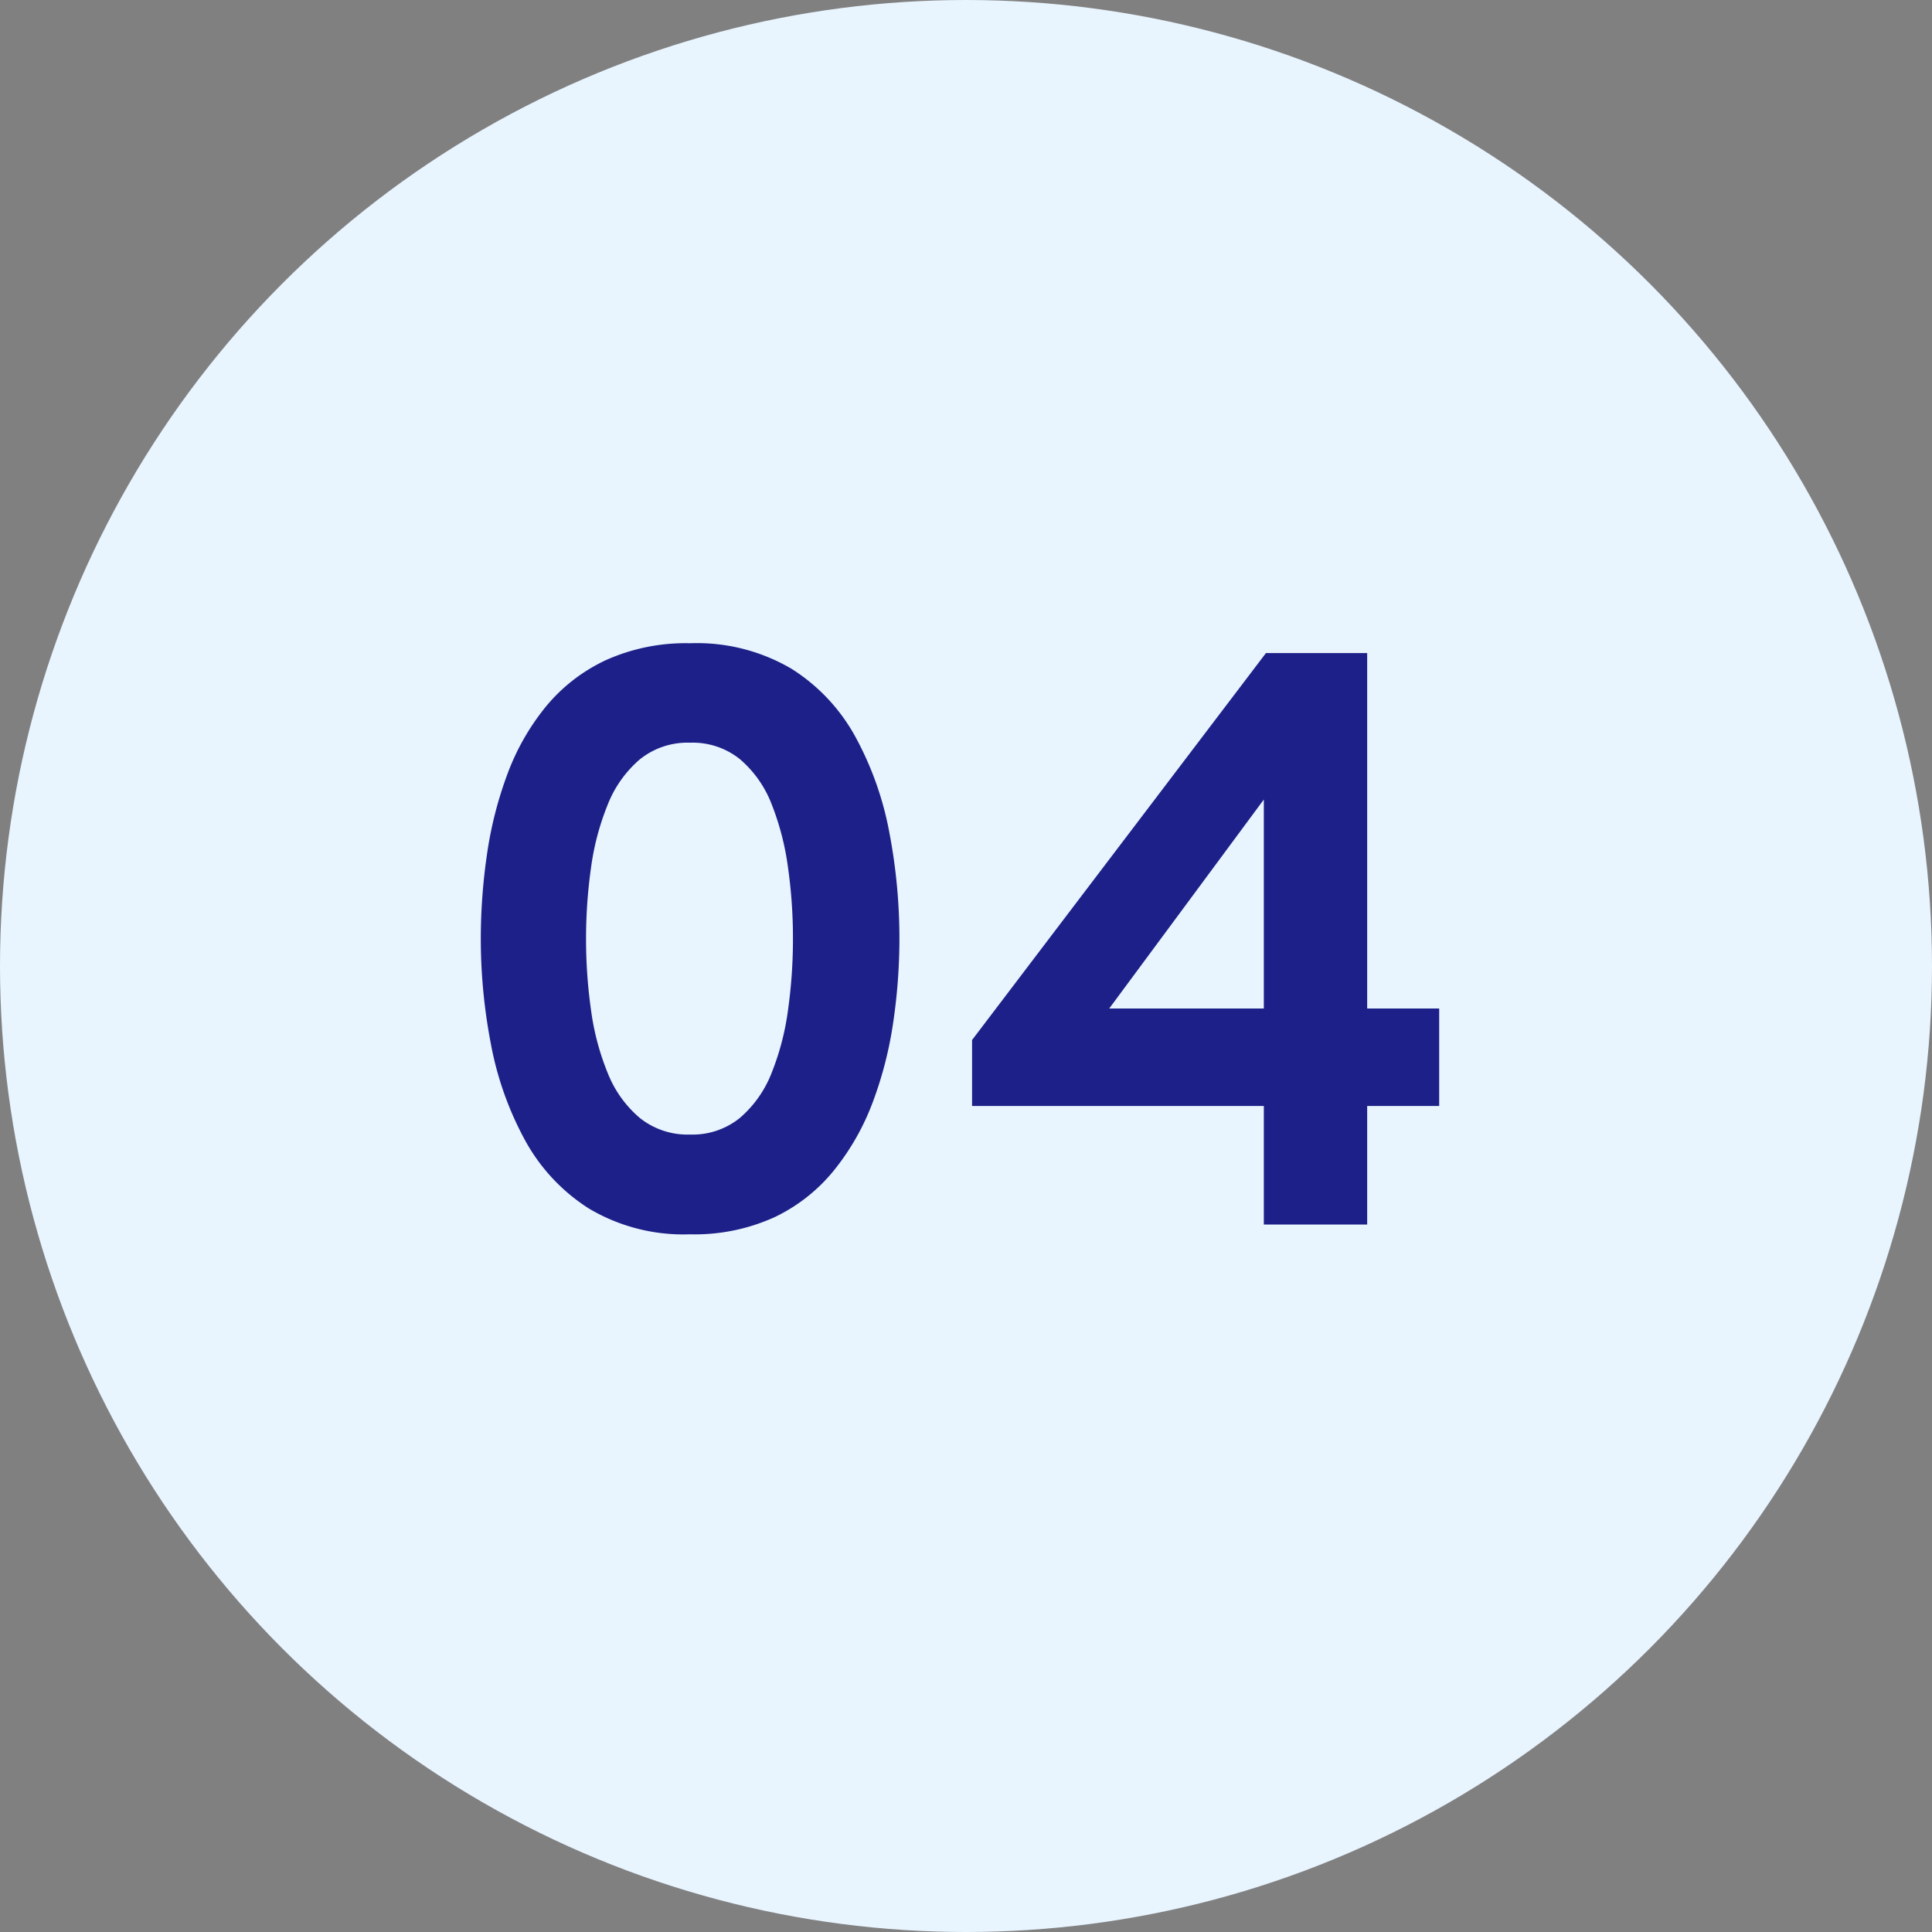
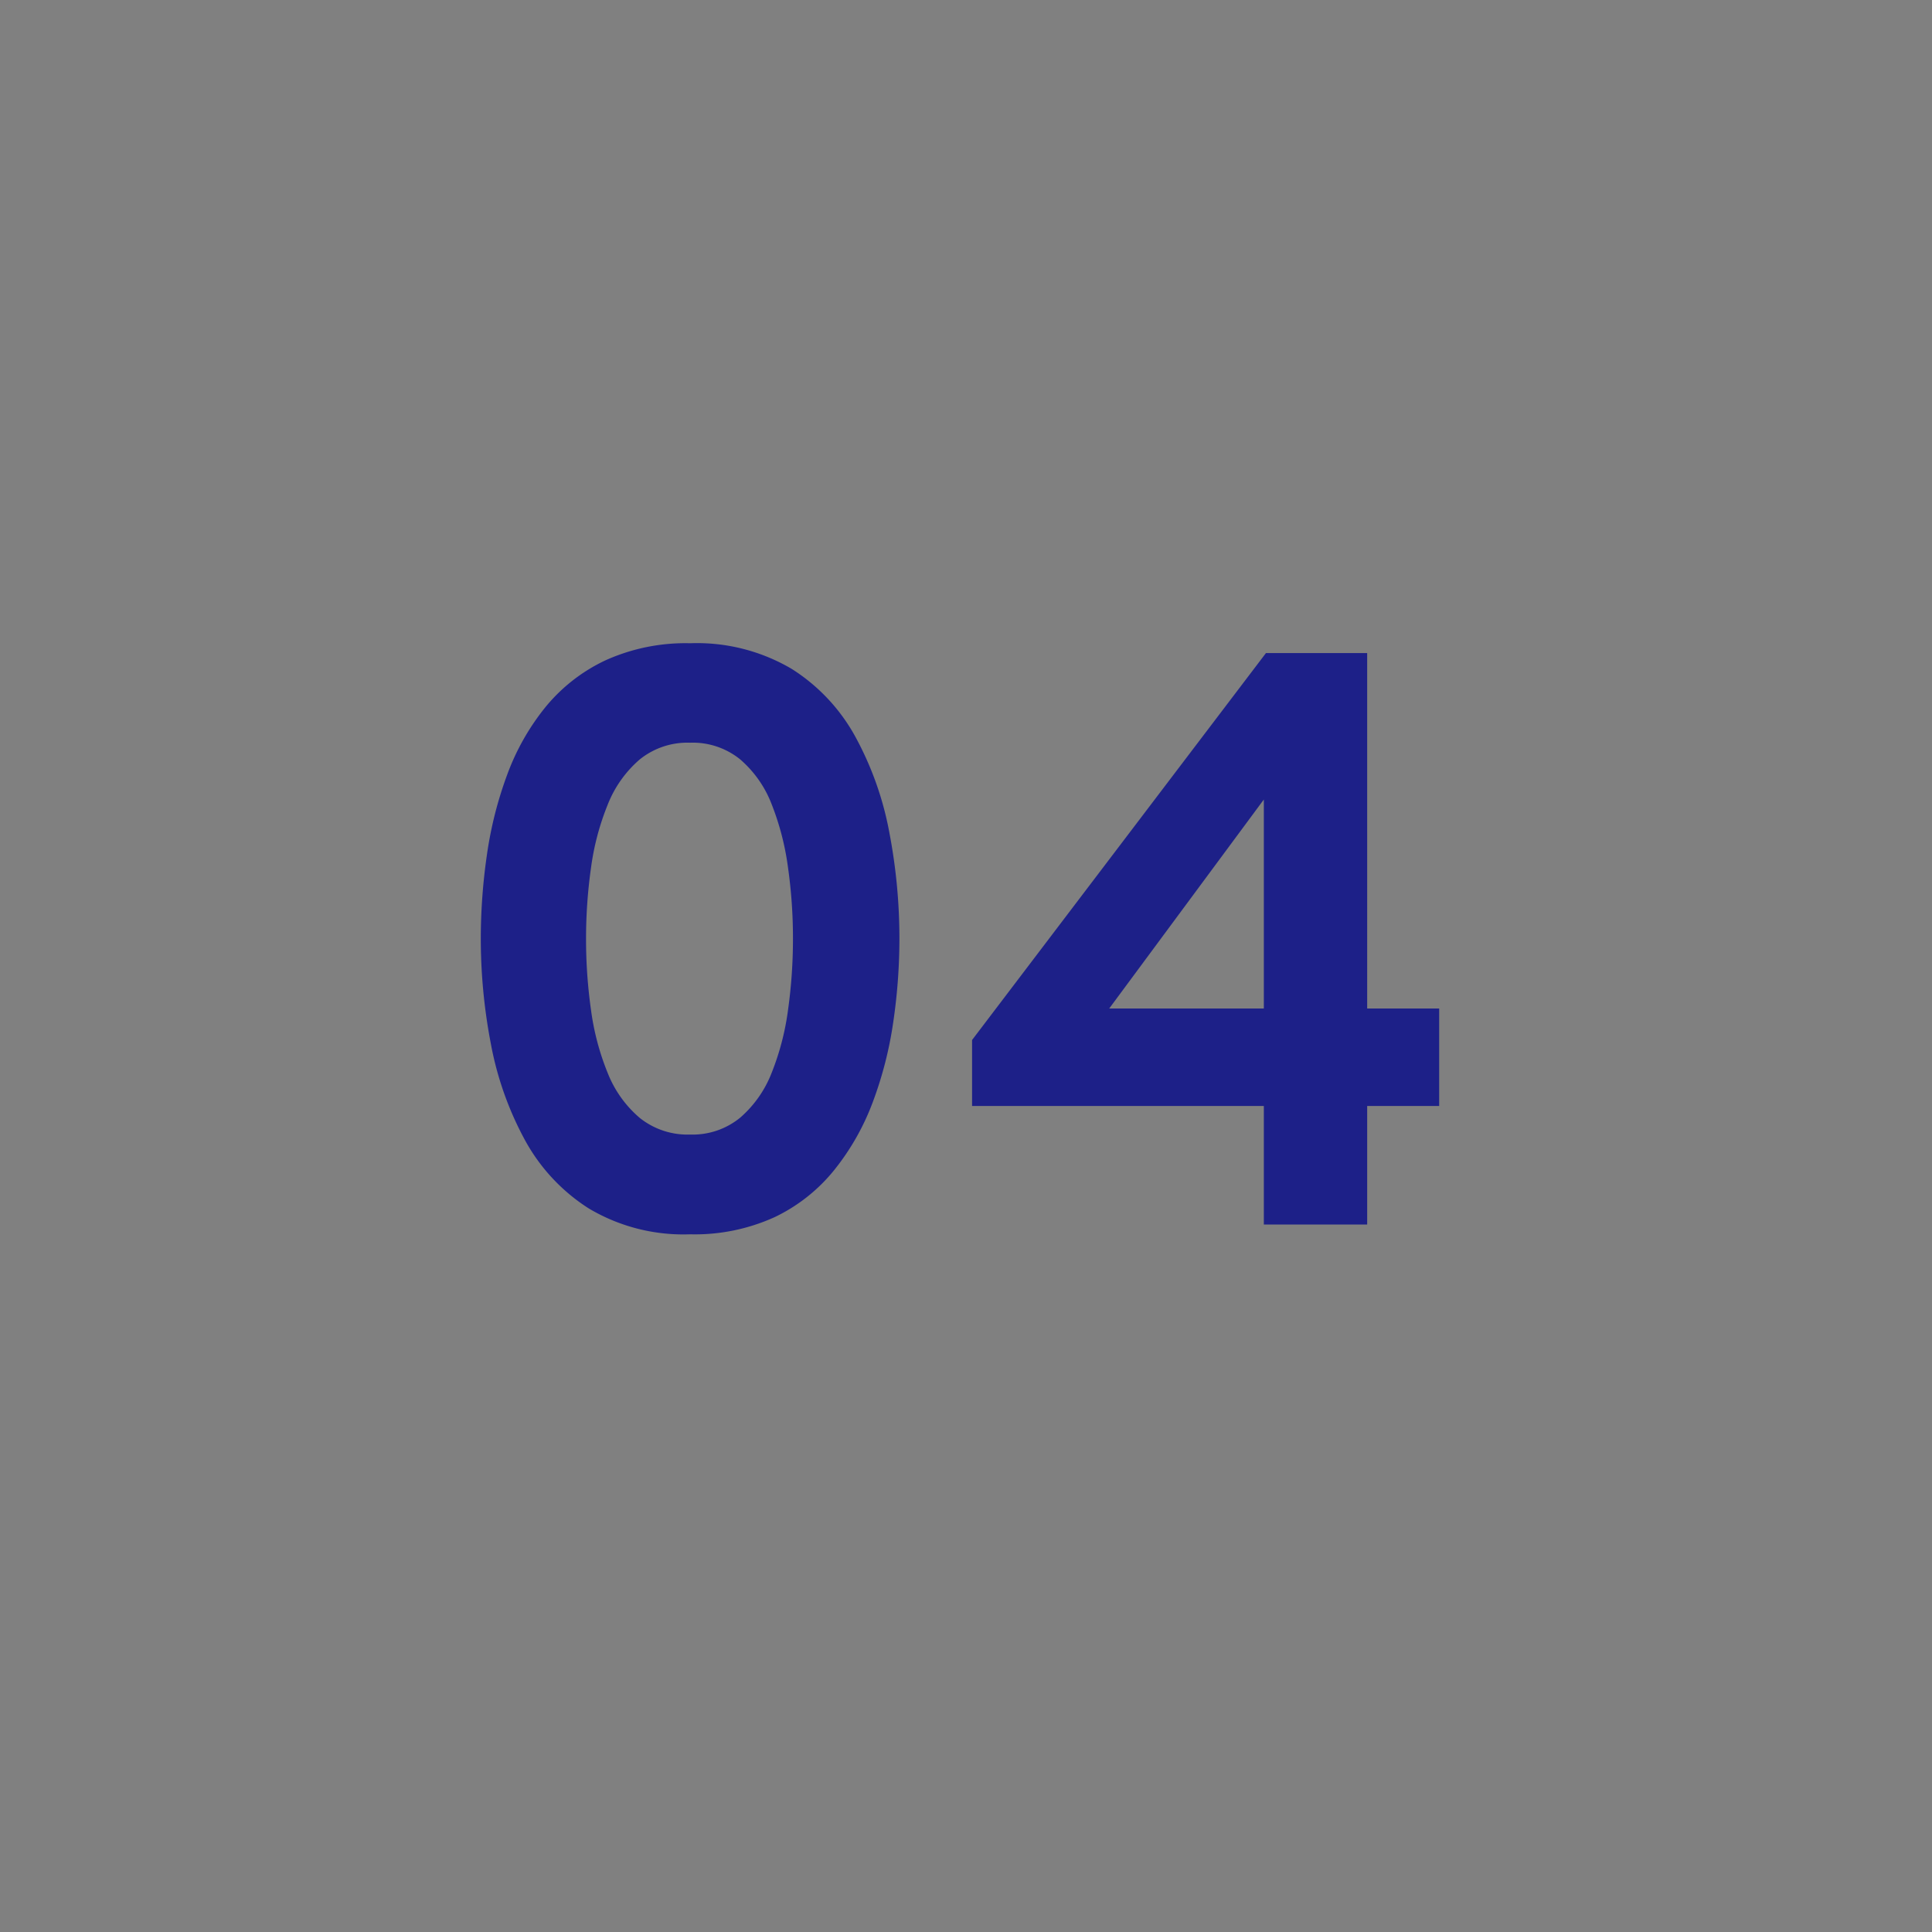
<svg xmlns="http://www.w3.org/2000/svg" id="num_usage_04_pc" width="71" height="71" viewBox="0 0 71 71">
  <rect x="0" y="0" width="71" height="71" fill="#808080" stroke="none" />
-   <circle id="楕円形_63" data-name="楕円形 63" cx="35.5" cy="35.5" r="35.5" fill="#e8f4fe" />
  <path id="パス_24047" data-name="パス 24047" d="M-9.639.36a6.789,6.789,0,0,1-3.73-.954,6.881,6.881,0,0,1-2.357-2.541,11.979,11.979,0,0,1-1.236-3.51,20.412,20.412,0,0,1-.369-3.855,21.488,21.488,0,0,1,.225-3.086,14.253,14.253,0,0,1,.746-2.948,8.717,8.717,0,0,1,1.406-2.481,6.321,6.321,0,0,1,2.2-1.716,7.143,7.143,0,0,1,3.118-.63,6.847,6.847,0,0,1,3.731.943A6.821,6.821,0,0,1-3.552-17.9a11.84,11.84,0,0,1,1.236,3.5,20.639,20.639,0,0,1,.369,3.9,21.055,21.055,0,0,1-.228,3.072,14.086,14.086,0,0,1-.756,2.943A8.994,8.994,0,0,1-4.344-2,6.293,6.293,0,0,1-6.534-.27,7.079,7.079,0,0,1-9.639.36Zm0-3.666A2.759,2.759,0,0,0-7.8-3.925,4.19,4.19,0,0,0-6.639-5.582a9.645,9.645,0,0,0,.6-2.313A18.783,18.783,0,0,0-5.859-10.5a18.538,18.538,0,0,0-.183-2.625,9.854,9.854,0,0,0-.6-2.319A4.128,4.128,0,0,0-7.8-17.094a2.768,2.768,0,0,0-1.841-.612,2.791,2.791,0,0,0-1.855.62,4.234,4.234,0,0,0-1.172,1.659,9.506,9.506,0,0,0-.613,2.319,18.55,18.55,0,0,0-.182,2.608,18.558,18.558,0,0,0,.183,2.622,9.43,9.43,0,0,0,.615,2.316A4.172,4.172,0,0,0-11.49-3.918,2.809,2.809,0,0,0-9.639-3.306ZM11.445,0V-4.356H.723V-6.78L11.523-21h3.72V-7.938h2.646v3.582H15.243V0ZM5.763-7.938h5.682v-7.68Z" transform="translate(35 45)" fill="#1d2088" />
</svg>